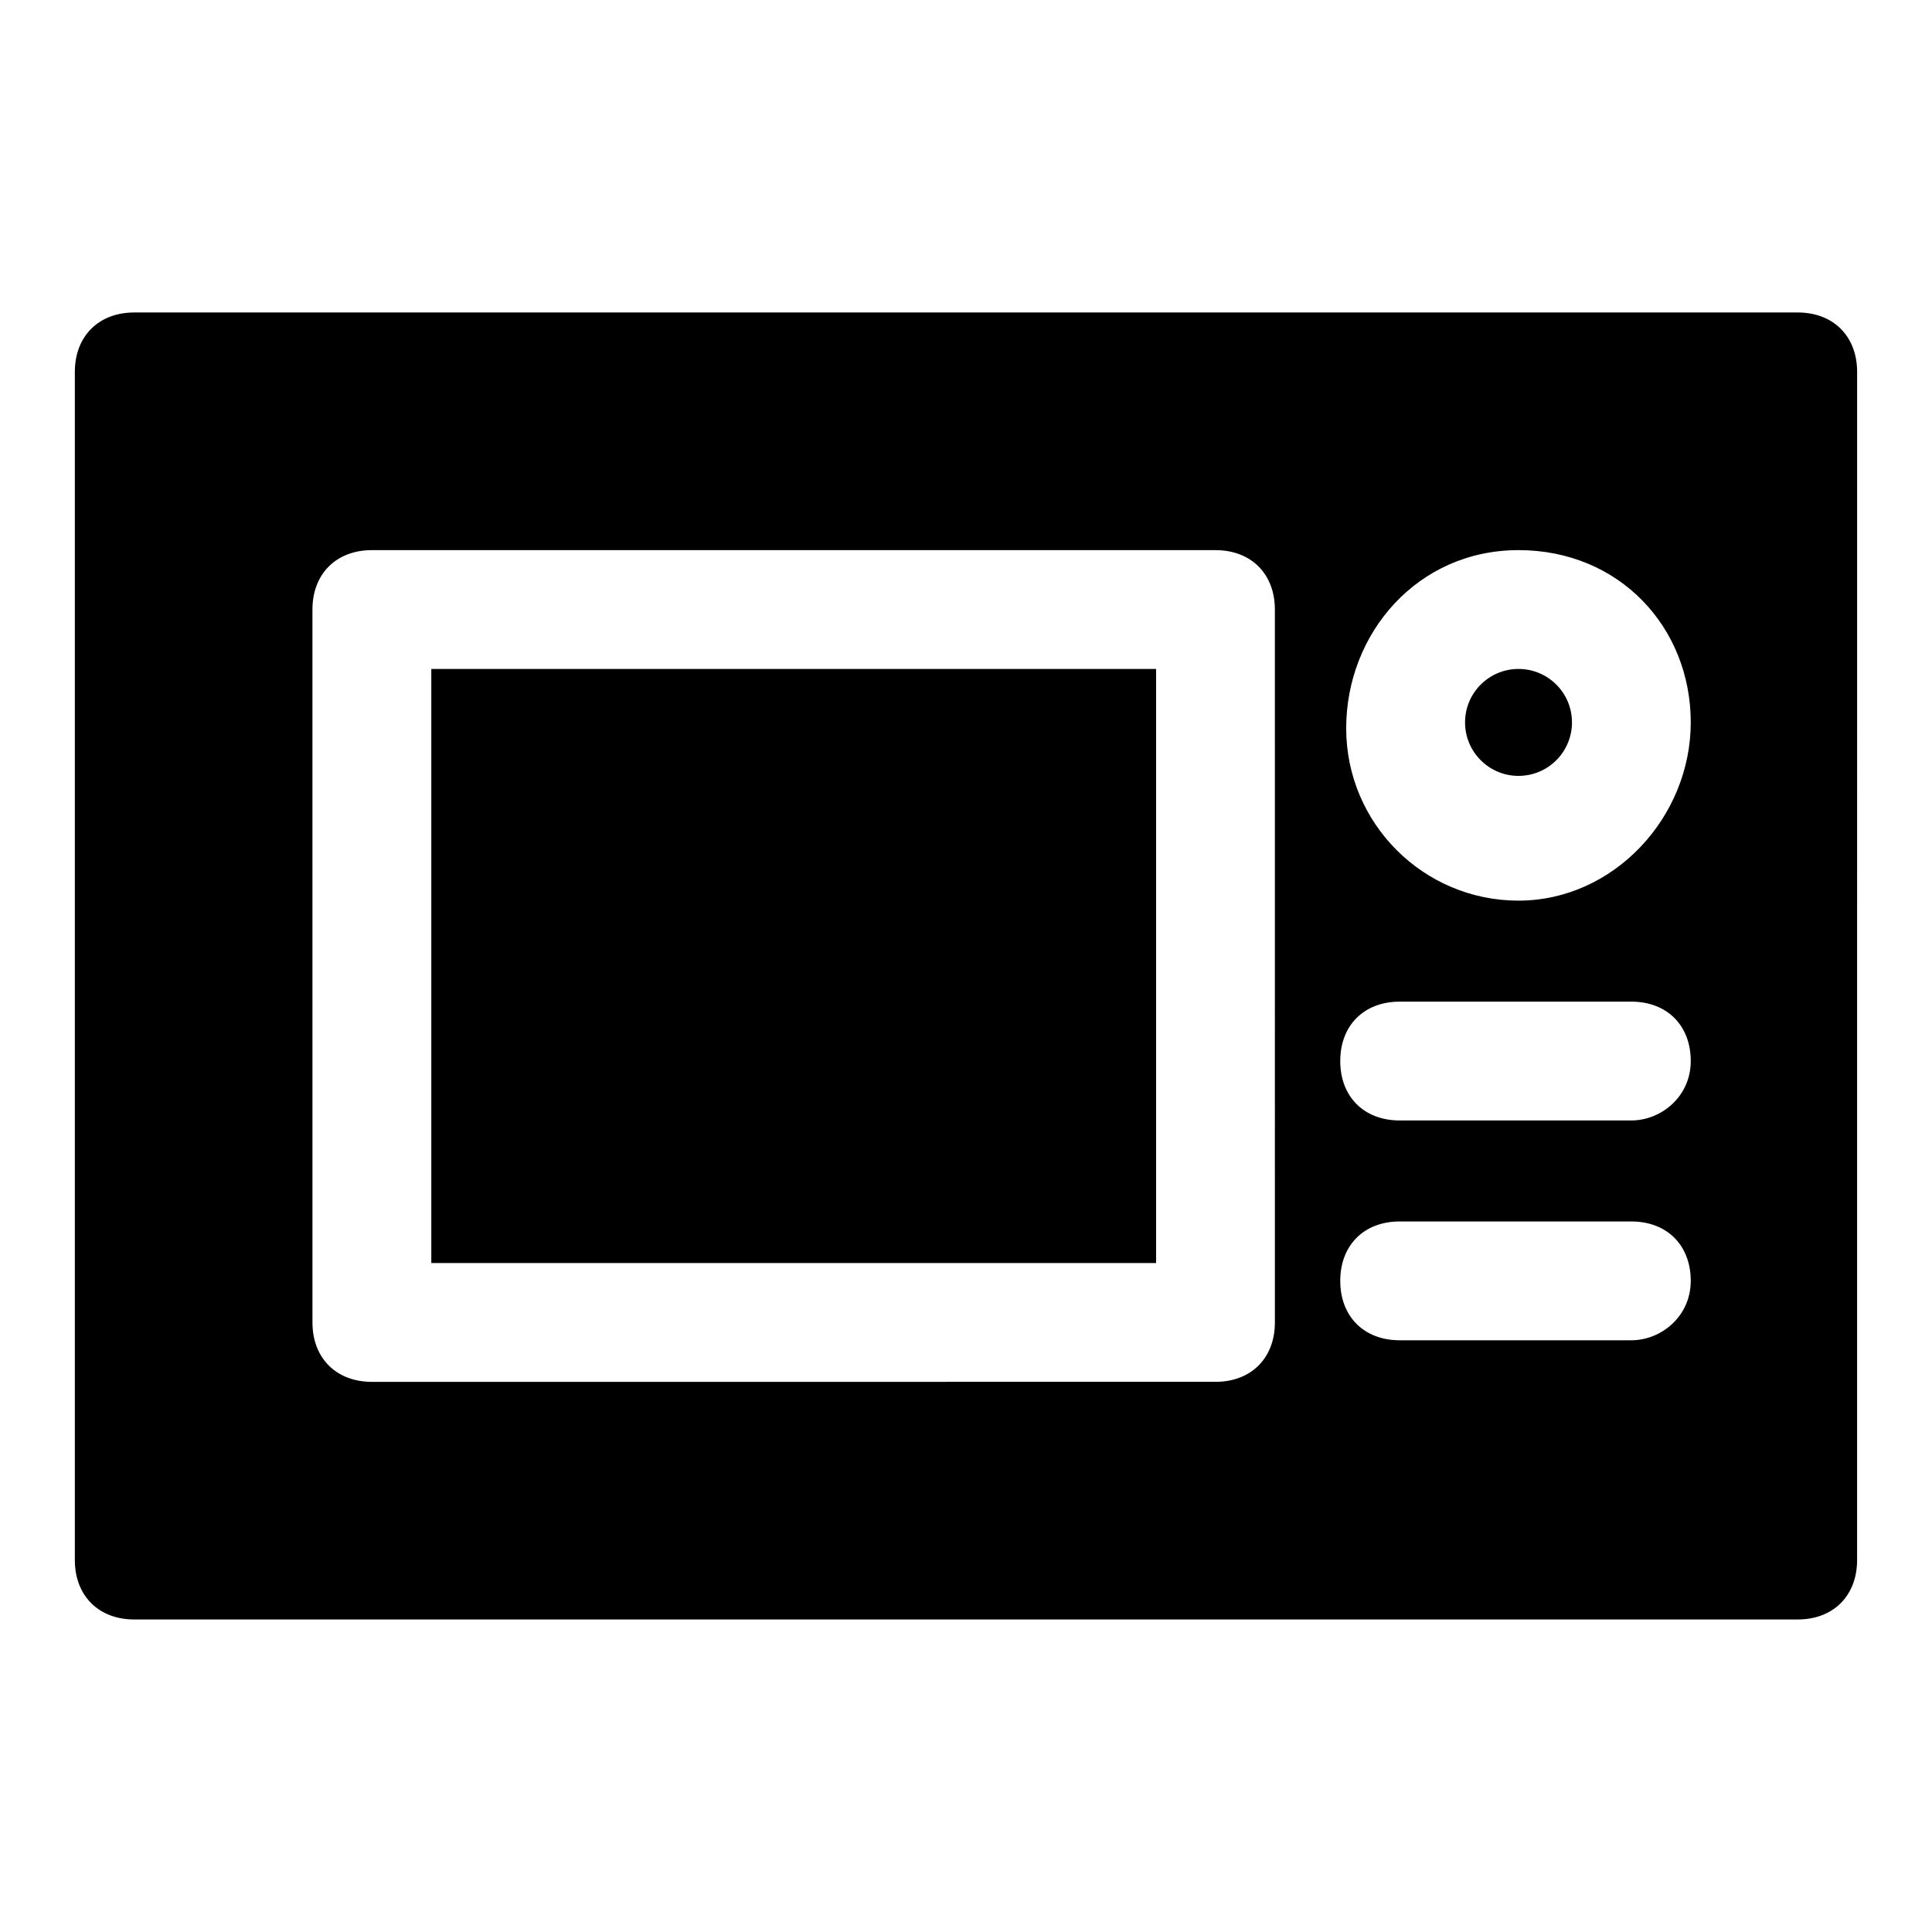
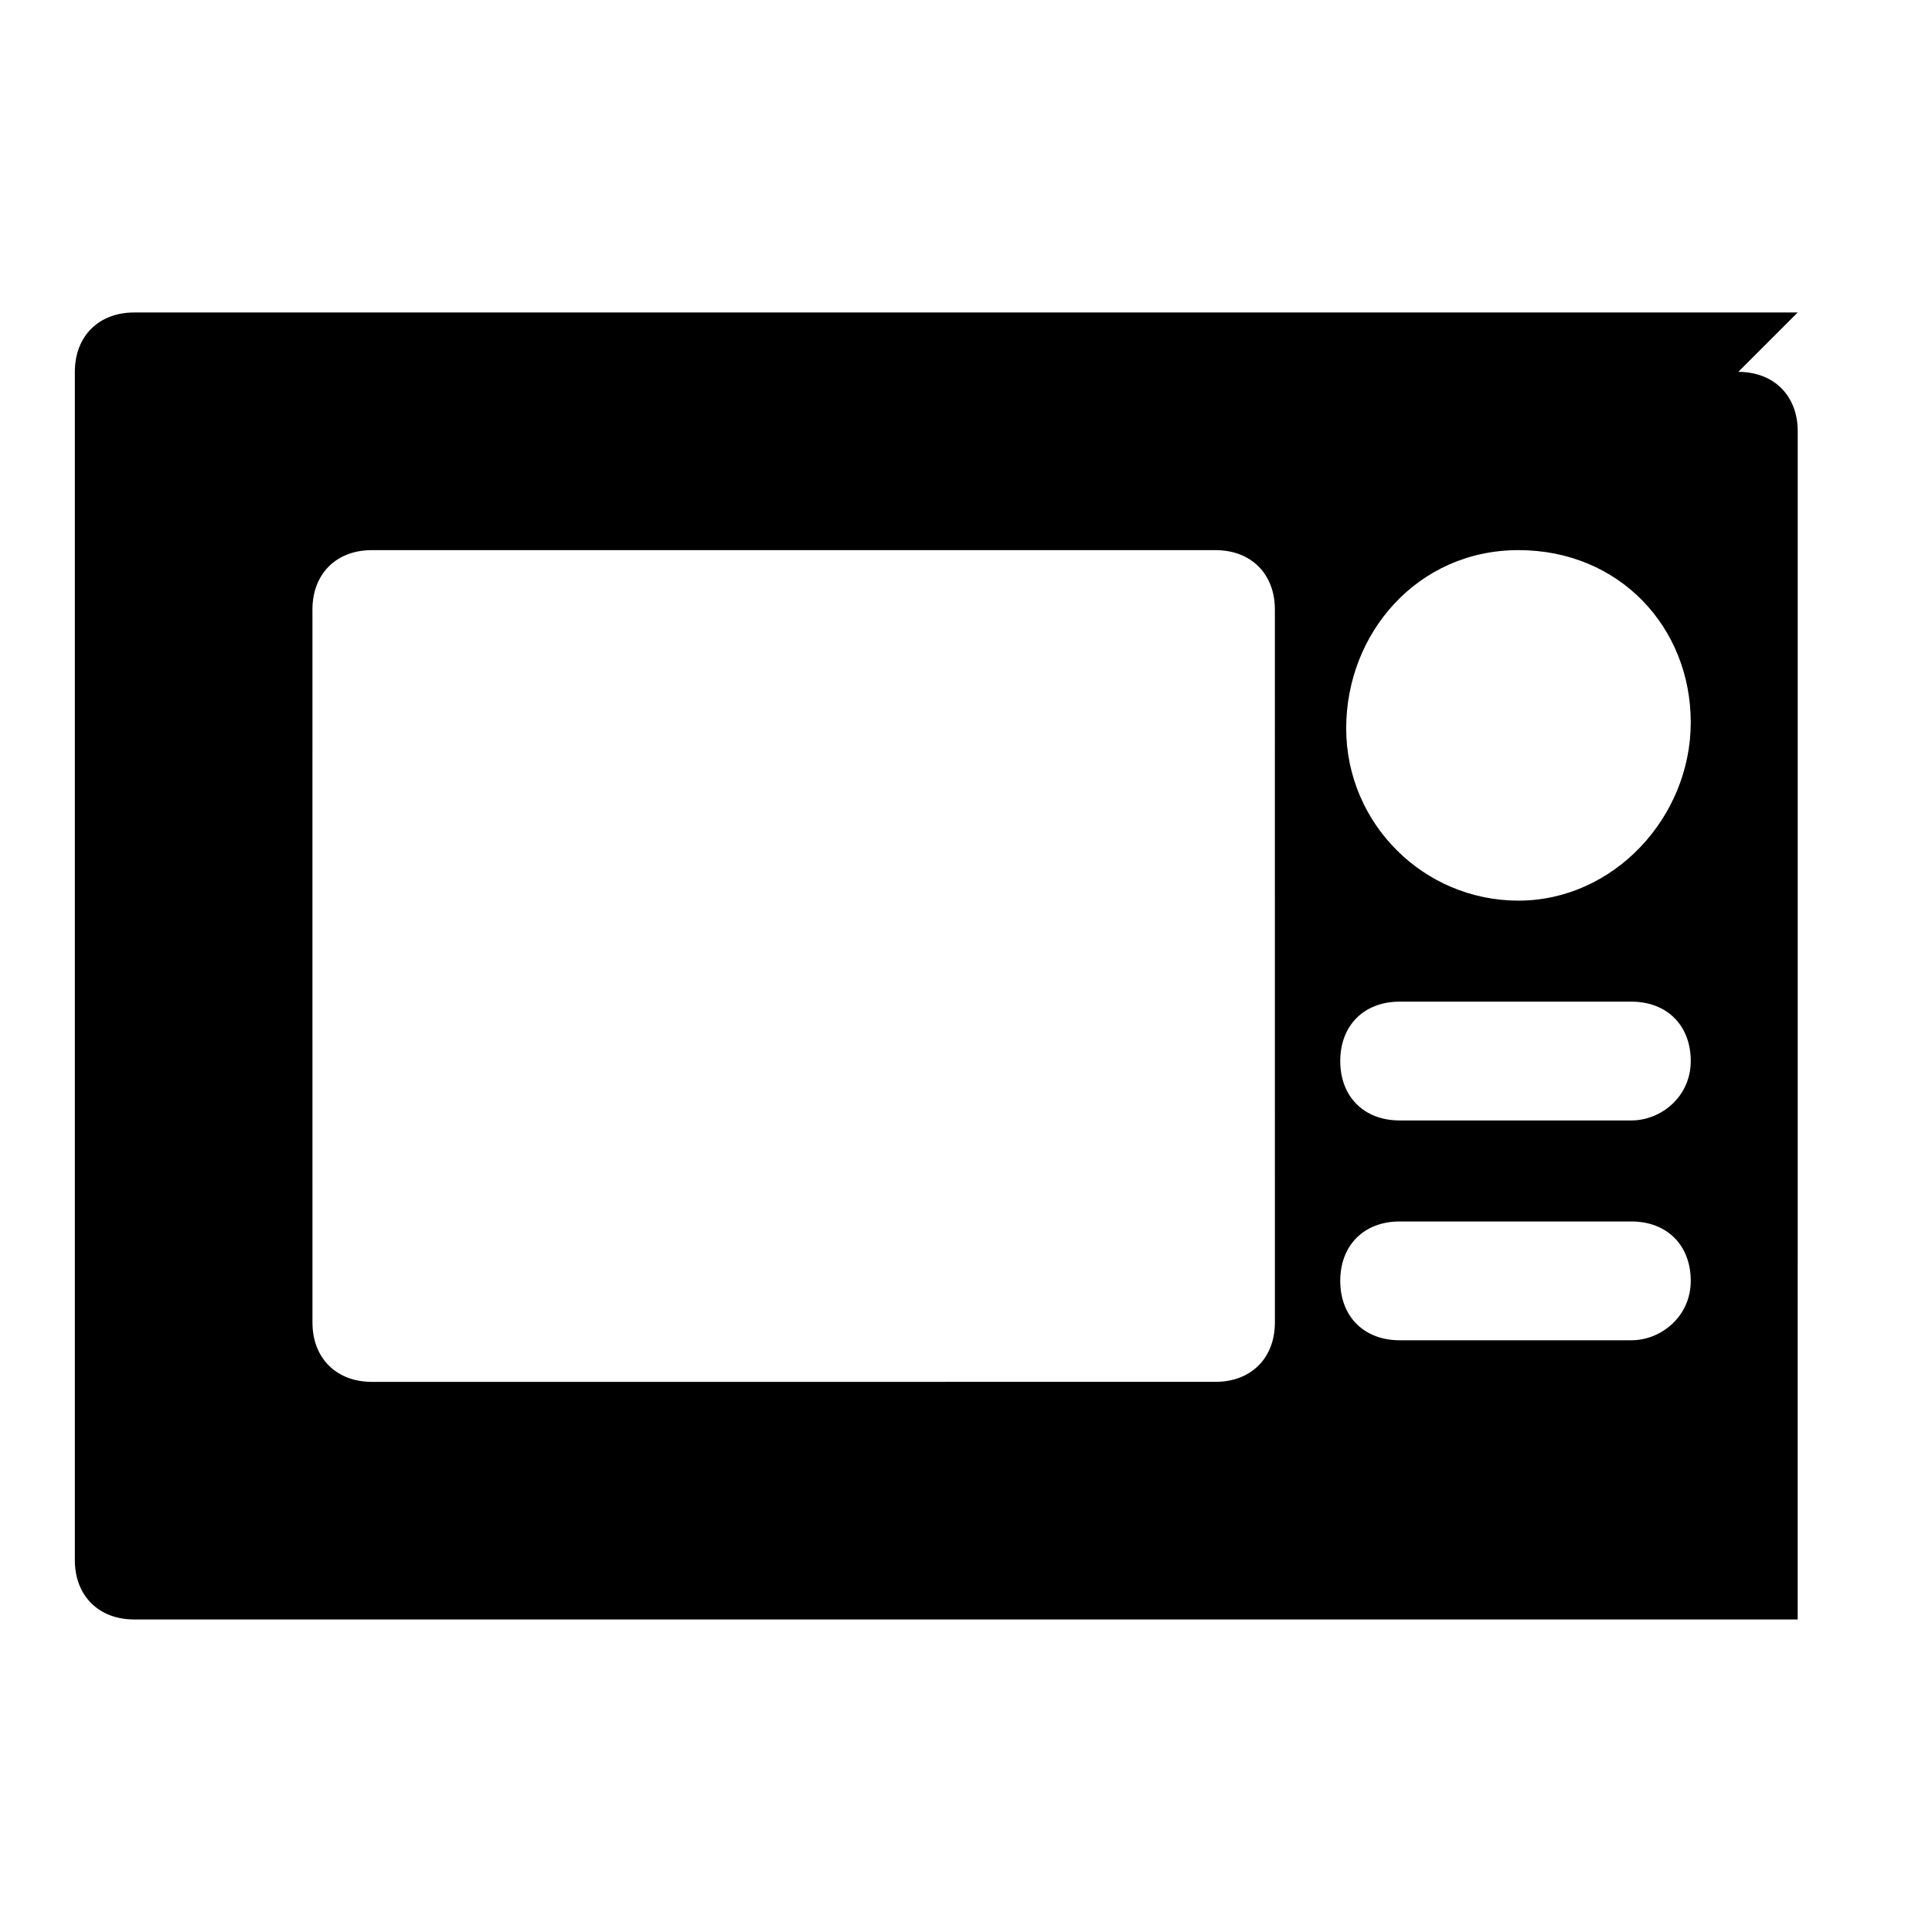
<svg xmlns="http://www.w3.org/2000/svg" fill="#000000" width="800px" height="800px" version="1.1" viewBox="144 144 512 512">
  <g>
-     <path d="m560.59 335.45c0 7.824-6.344 14.168-14.168 14.168s-14.168-6.344-14.168-14.168c0-7.828 6.344-14.172 14.168-14.172s14.168 6.344 14.168 14.172" />
-     <path d="m620.41 226.81h-440.83c-9.445 0-15.746 6.301-15.746 15.746v314.88c0 9.445 6.297 15.742 15.742 15.742h440.83c9.445 0 15.742-6.297 15.742-15.742l0.008-314.88c0-9.445-6.297-15.746-15.746-15.746zm-138.55 267.65c0 9.445-6.297 15.742-15.742 15.742l-223.57 0.004c-9.445 0-15.742-6.297-15.742-15.742l-0.004-188.93c0-9.445 6.297-15.742 15.742-15.742h223.57c9.445 0 15.742 6.297 15.742 15.742zm94.465 4.727h-61.402c-9.445 0-15.742-6.297-15.742-15.742 0-9.445 6.297-15.742 15.742-15.742h61.402c9.445 0 15.742 6.297 15.742 15.742 0 9.441-7.871 15.742-15.742 15.742zm0-58.254h-61.402c-9.445 0-15.742-6.297-15.742-15.742 0-9.445 6.297-15.742 15.742-15.742h61.402c9.445 0 15.742 6.297 15.742 15.742 0 9.445-7.871 15.742-15.742 15.742zm-29.914-58.254c-25.191 0-45.656-20.469-45.656-45.656 0-25.191 18.891-47.234 45.656-47.234s45.656 20.469 45.656 45.656c0 25.191-20.465 47.234-45.656 47.234z" />
-     <path d="m258.3 321.28h192.08v157.44h-192.08z" />
+     <path d="m620.41 226.81h-440.83c-9.445 0-15.746 6.301-15.746 15.746v314.88c0 9.445 6.297 15.742 15.742 15.742h440.83l0.008-314.88c0-9.445-6.297-15.746-15.746-15.746zm-138.55 267.65c0 9.445-6.297 15.742-15.742 15.742l-223.57 0.004c-9.445 0-15.742-6.297-15.742-15.742l-0.004-188.93c0-9.445 6.297-15.742 15.742-15.742h223.57c9.445 0 15.742 6.297 15.742 15.742zm94.465 4.727h-61.402c-9.445 0-15.742-6.297-15.742-15.742 0-9.445 6.297-15.742 15.742-15.742h61.402c9.445 0 15.742 6.297 15.742 15.742 0 9.441-7.871 15.742-15.742 15.742zm0-58.254h-61.402c-9.445 0-15.742-6.297-15.742-15.742 0-9.445 6.297-15.742 15.742-15.742h61.402c9.445 0 15.742 6.297 15.742 15.742 0 9.445-7.871 15.742-15.742 15.742zm-29.914-58.254c-25.191 0-45.656-20.469-45.656-45.656 0-25.191 18.891-47.234 45.656-47.234s45.656 20.469 45.656 45.656c0 25.191-20.465 47.234-45.656 47.234z" />
  </g>
</svg>